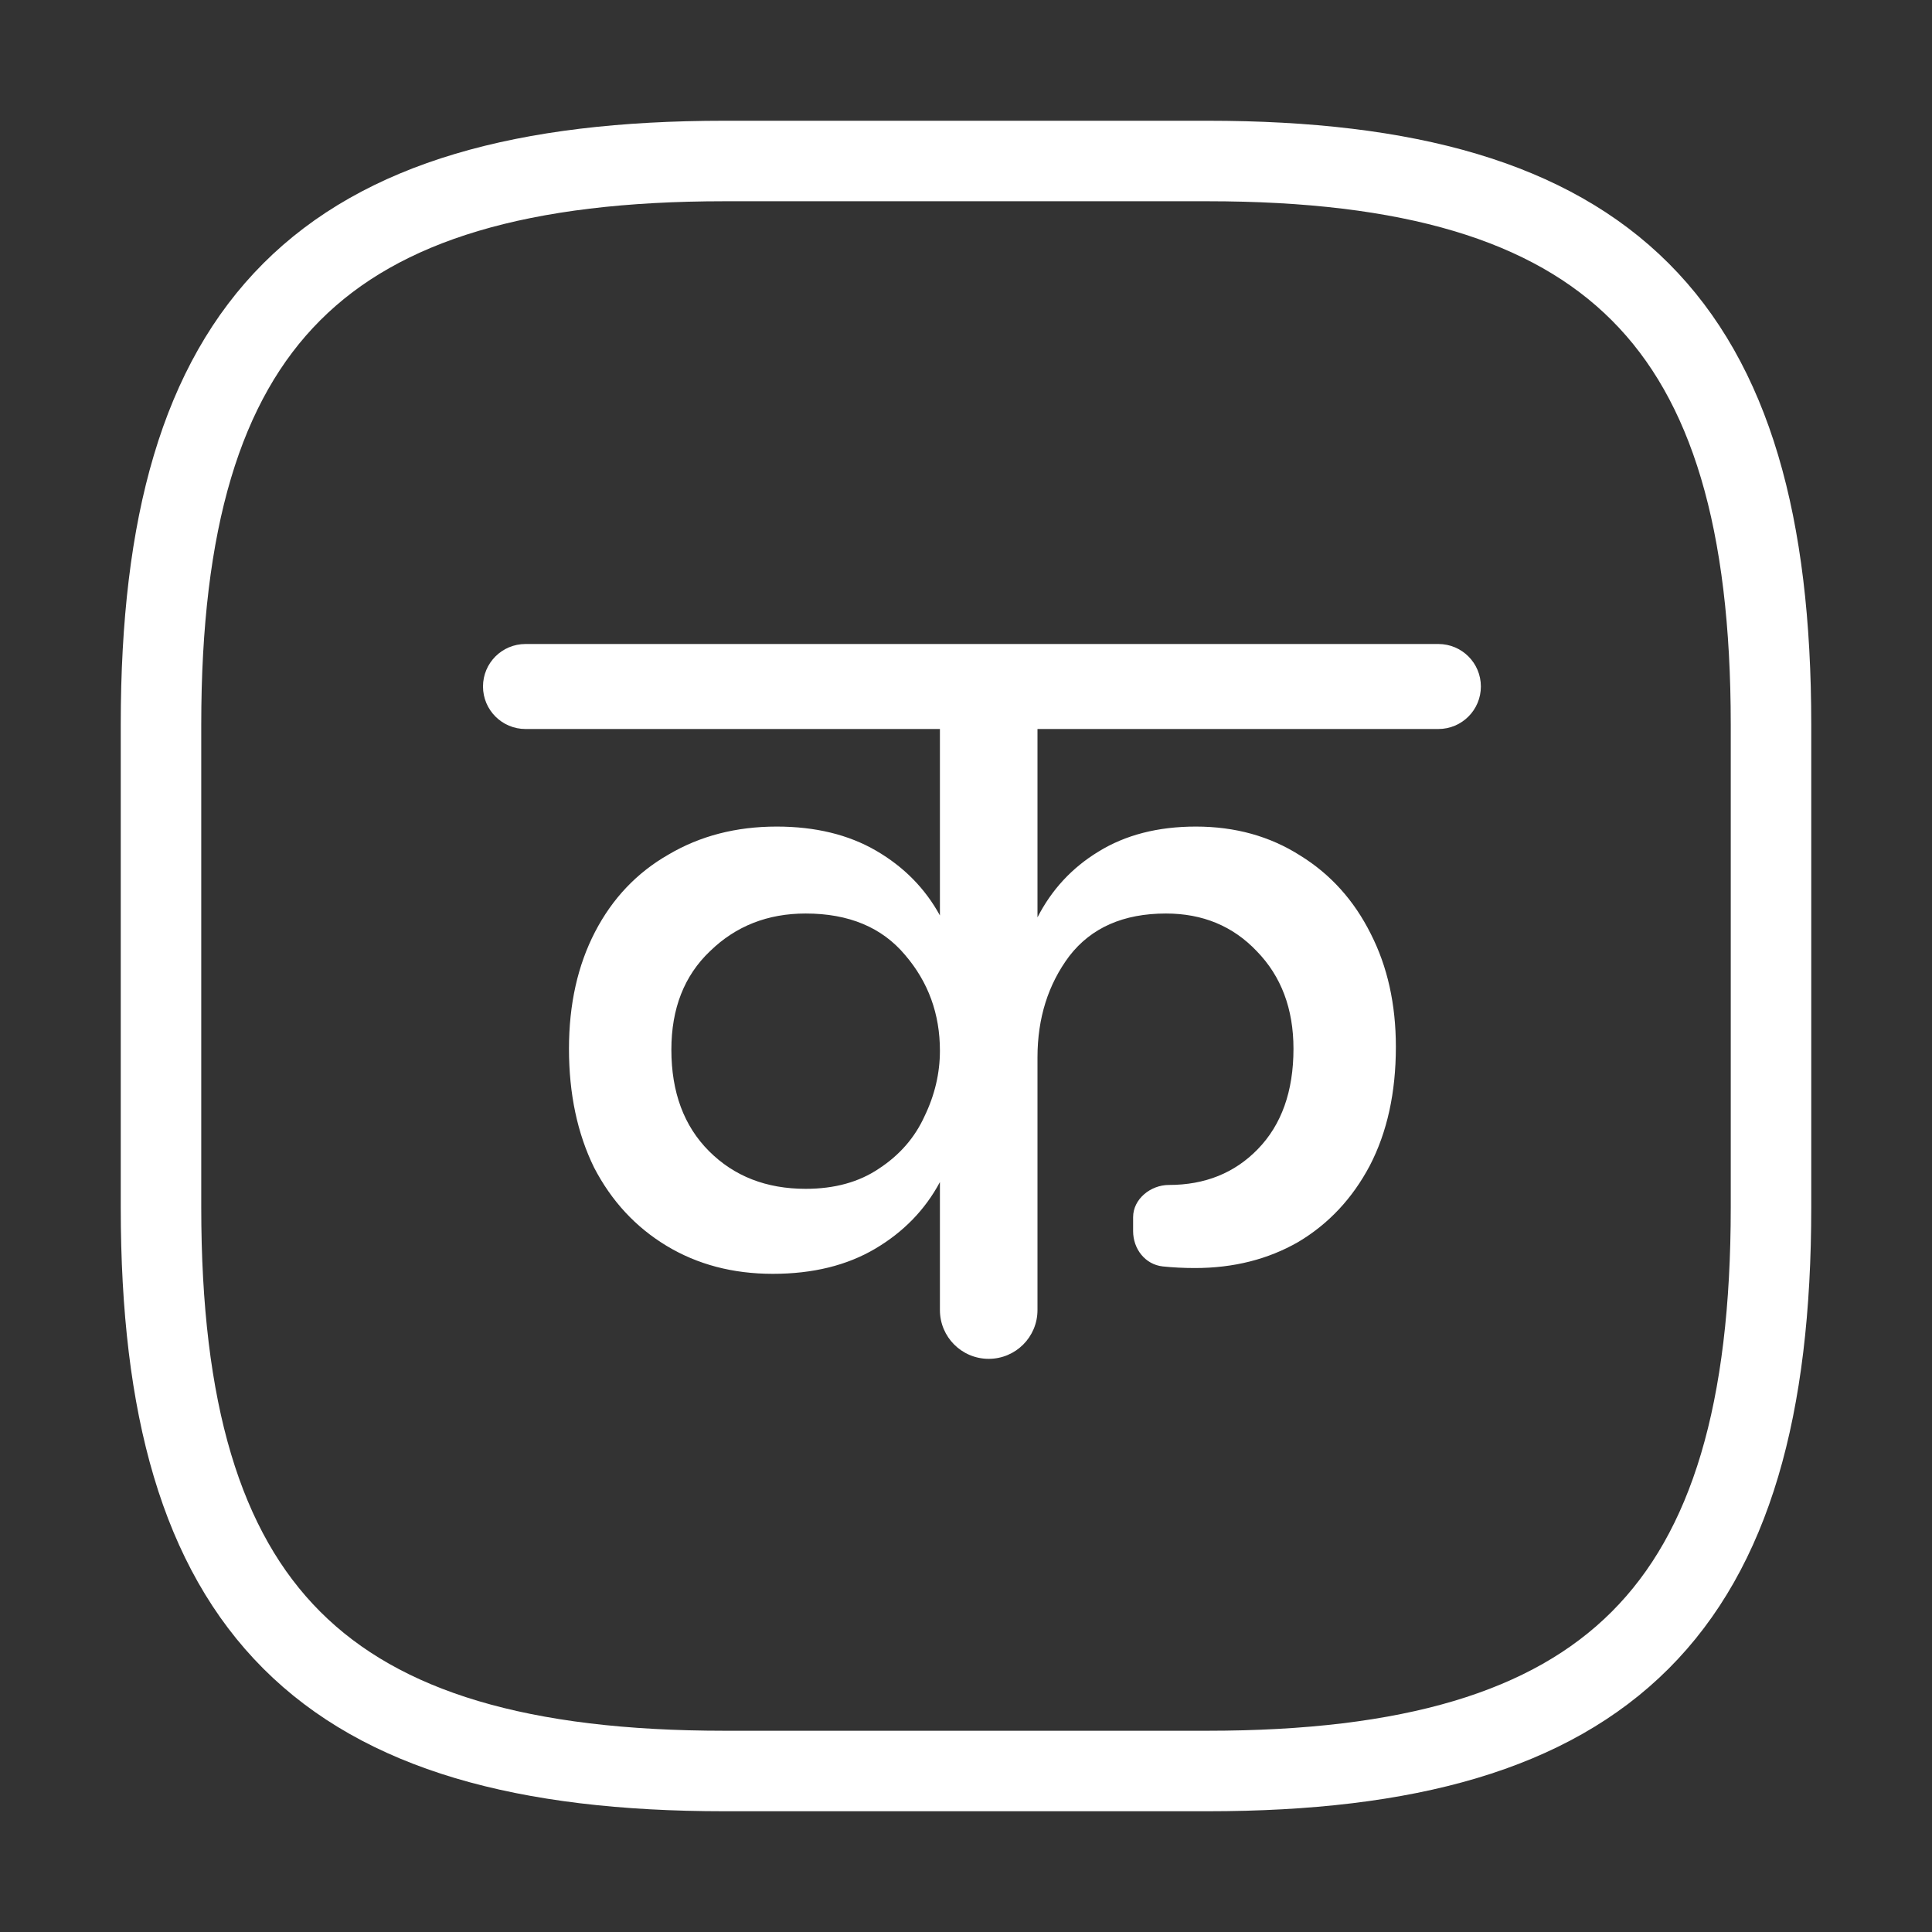
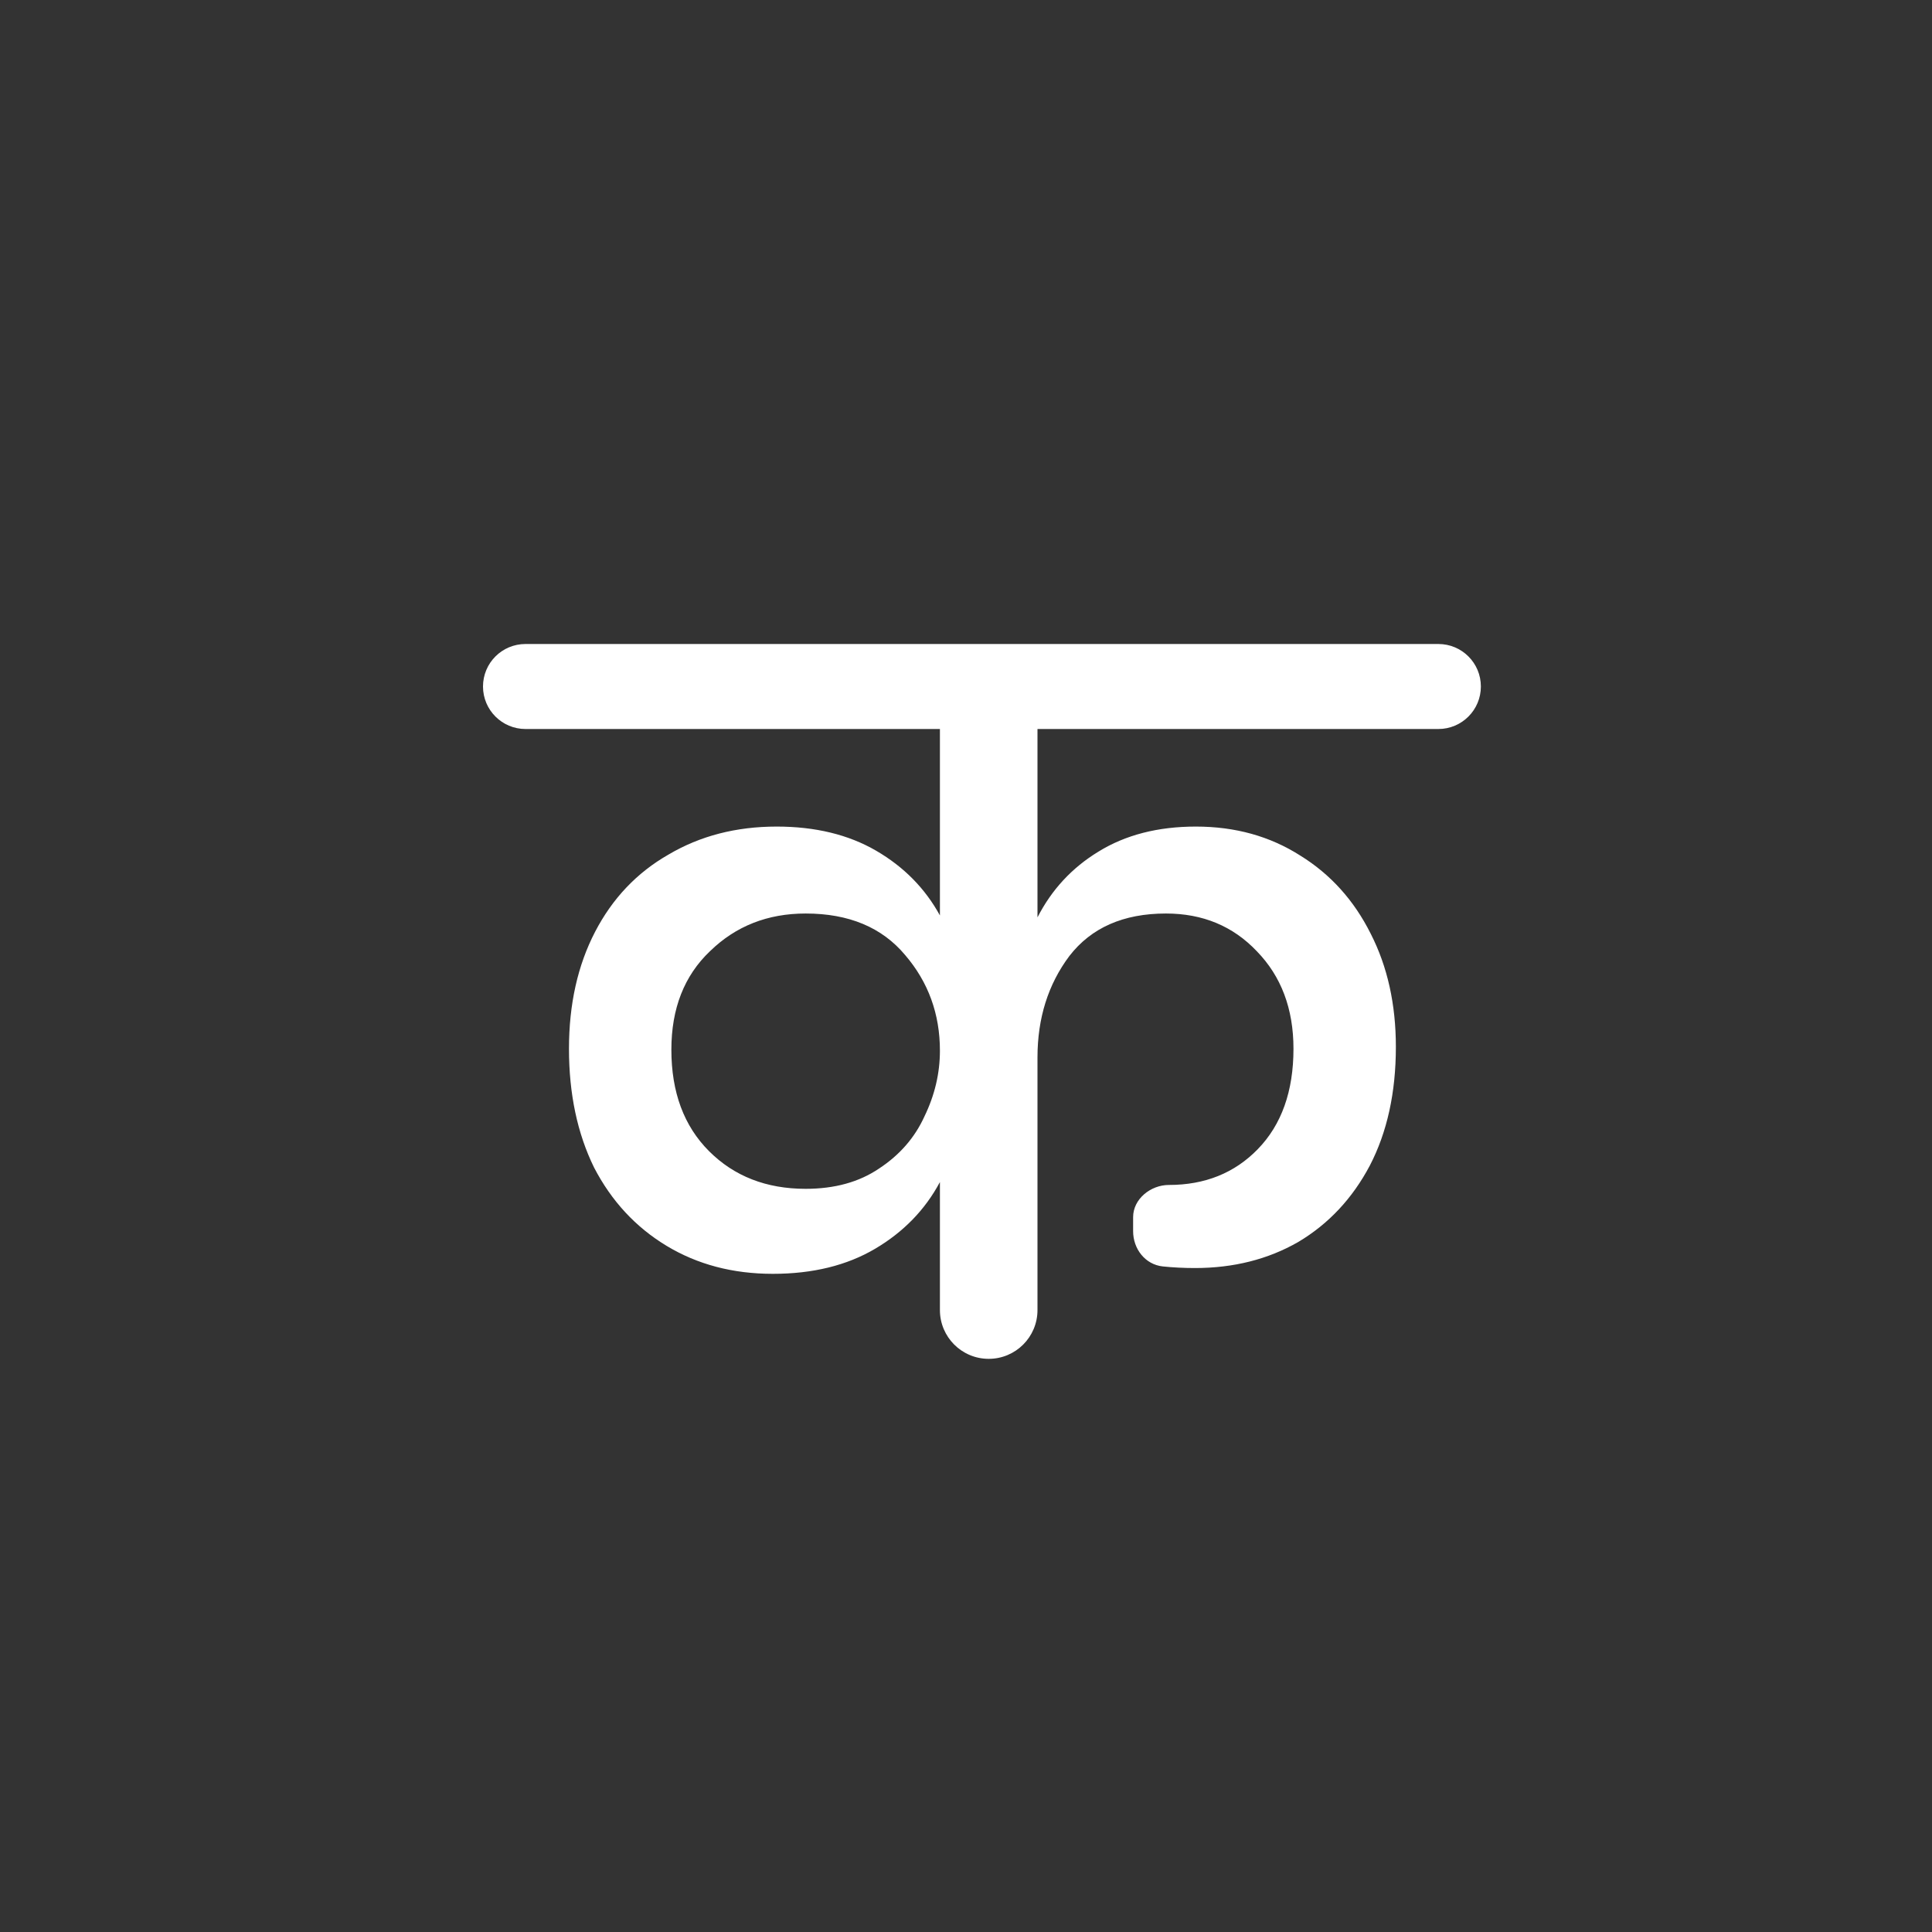
<svg xmlns="http://www.w3.org/2000/svg" width="24" height="24" viewBox="0 0 24 24" fill="none">
  <rect x="0" y="0" width="24" height="24" fill="#333333" stroke="none" />
-   <path d="M9 22H15C20 22 22 20 22 15V9C22 4 20 2 15 2H9C4 2 2 4 2 9V15C2 20 4 22 9 22Z" stroke="white" stroke-linecap="round" stroke-linejoin="round" />
  <path d="M12.888 9.056V11.396C13.064 11.052 13.316 10.78 13.644 10.58C13.98 10.372 14.384 10.268 14.856 10.268C15.344 10.268 15.776 10.388 16.152 10.628C16.528 10.86 16.82 11.184 17.028 11.6C17.236 12.008 17.34 12.476 17.34 13.004C17.34 13.572 17.232 14.064 17.016 14.48C16.8 14.888 16.504 15.204 16.128 15.428C15.752 15.644 15.324 15.752 14.844 15.752C14.703 15.752 14.569 15.745 14.444 15.732C14.225 15.708 14.076 15.514 14.076 15.294V15.12C14.076 14.894 14.294 14.72 14.52 14.72C14.968 14.72 15.336 14.572 15.624 14.276C15.92 13.972 16.068 13.556 16.068 13.028C16.068 12.532 15.916 12.128 15.612 11.816C15.316 11.504 14.94 11.348 14.484 11.348C13.956 11.348 13.556 11.524 13.284 11.876C13.02 12.228 12.888 12.648 12.888 13.136V16.274C12.888 16.609 12.617 16.88 12.282 16.88C11.947 16.88 11.676 16.609 11.676 16.274V14.684C11.492 15.028 11.224 15.304 10.872 15.512C10.52 15.72 10.096 15.824 9.6 15.824C9.104 15.824 8.664 15.708 8.28 15.476C7.896 15.244 7.596 14.92 7.38 14.504C7.172 14.08 7.068 13.588 7.068 13.028C7.068 12.476 7.176 11.992 7.392 11.576C7.608 11.16 7.912 10.84 8.304 10.616C8.696 10.384 9.144 10.268 9.648 10.268C10.128 10.268 10.54 10.368 10.884 10.568C11.228 10.768 11.492 11.036 11.676 11.372V9.056H6.528C6.236 9.056 6 8.819 6 8.528C6 8.236 6.236 8 6.528 8H17.868C18.16 8 18.396 8.236 18.396 8.528C18.396 8.819 18.16 9.056 17.868 9.056H12.888ZM10.008 14.768C10.368 14.768 10.672 14.684 10.92 14.516C11.176 14.348 11.364 14.132 11.484 13.868C11.612 13.604 11.676 13.332 11.676 13.052C11.676 12.596 11.532 12.2 11.244 11.864C10.956 11.52 10.544 11.348 10.008 11.348C9.536 11.348 9.14 11.504 8.82 11.816C8.5 12.12 8.34 12.528 8.34 13.04C8.34 13.568 8.496 13.988 8.808 14.3C9.12 14.612 9.52 14.768 10.008 14.768Z" fill="white" />
</svg>